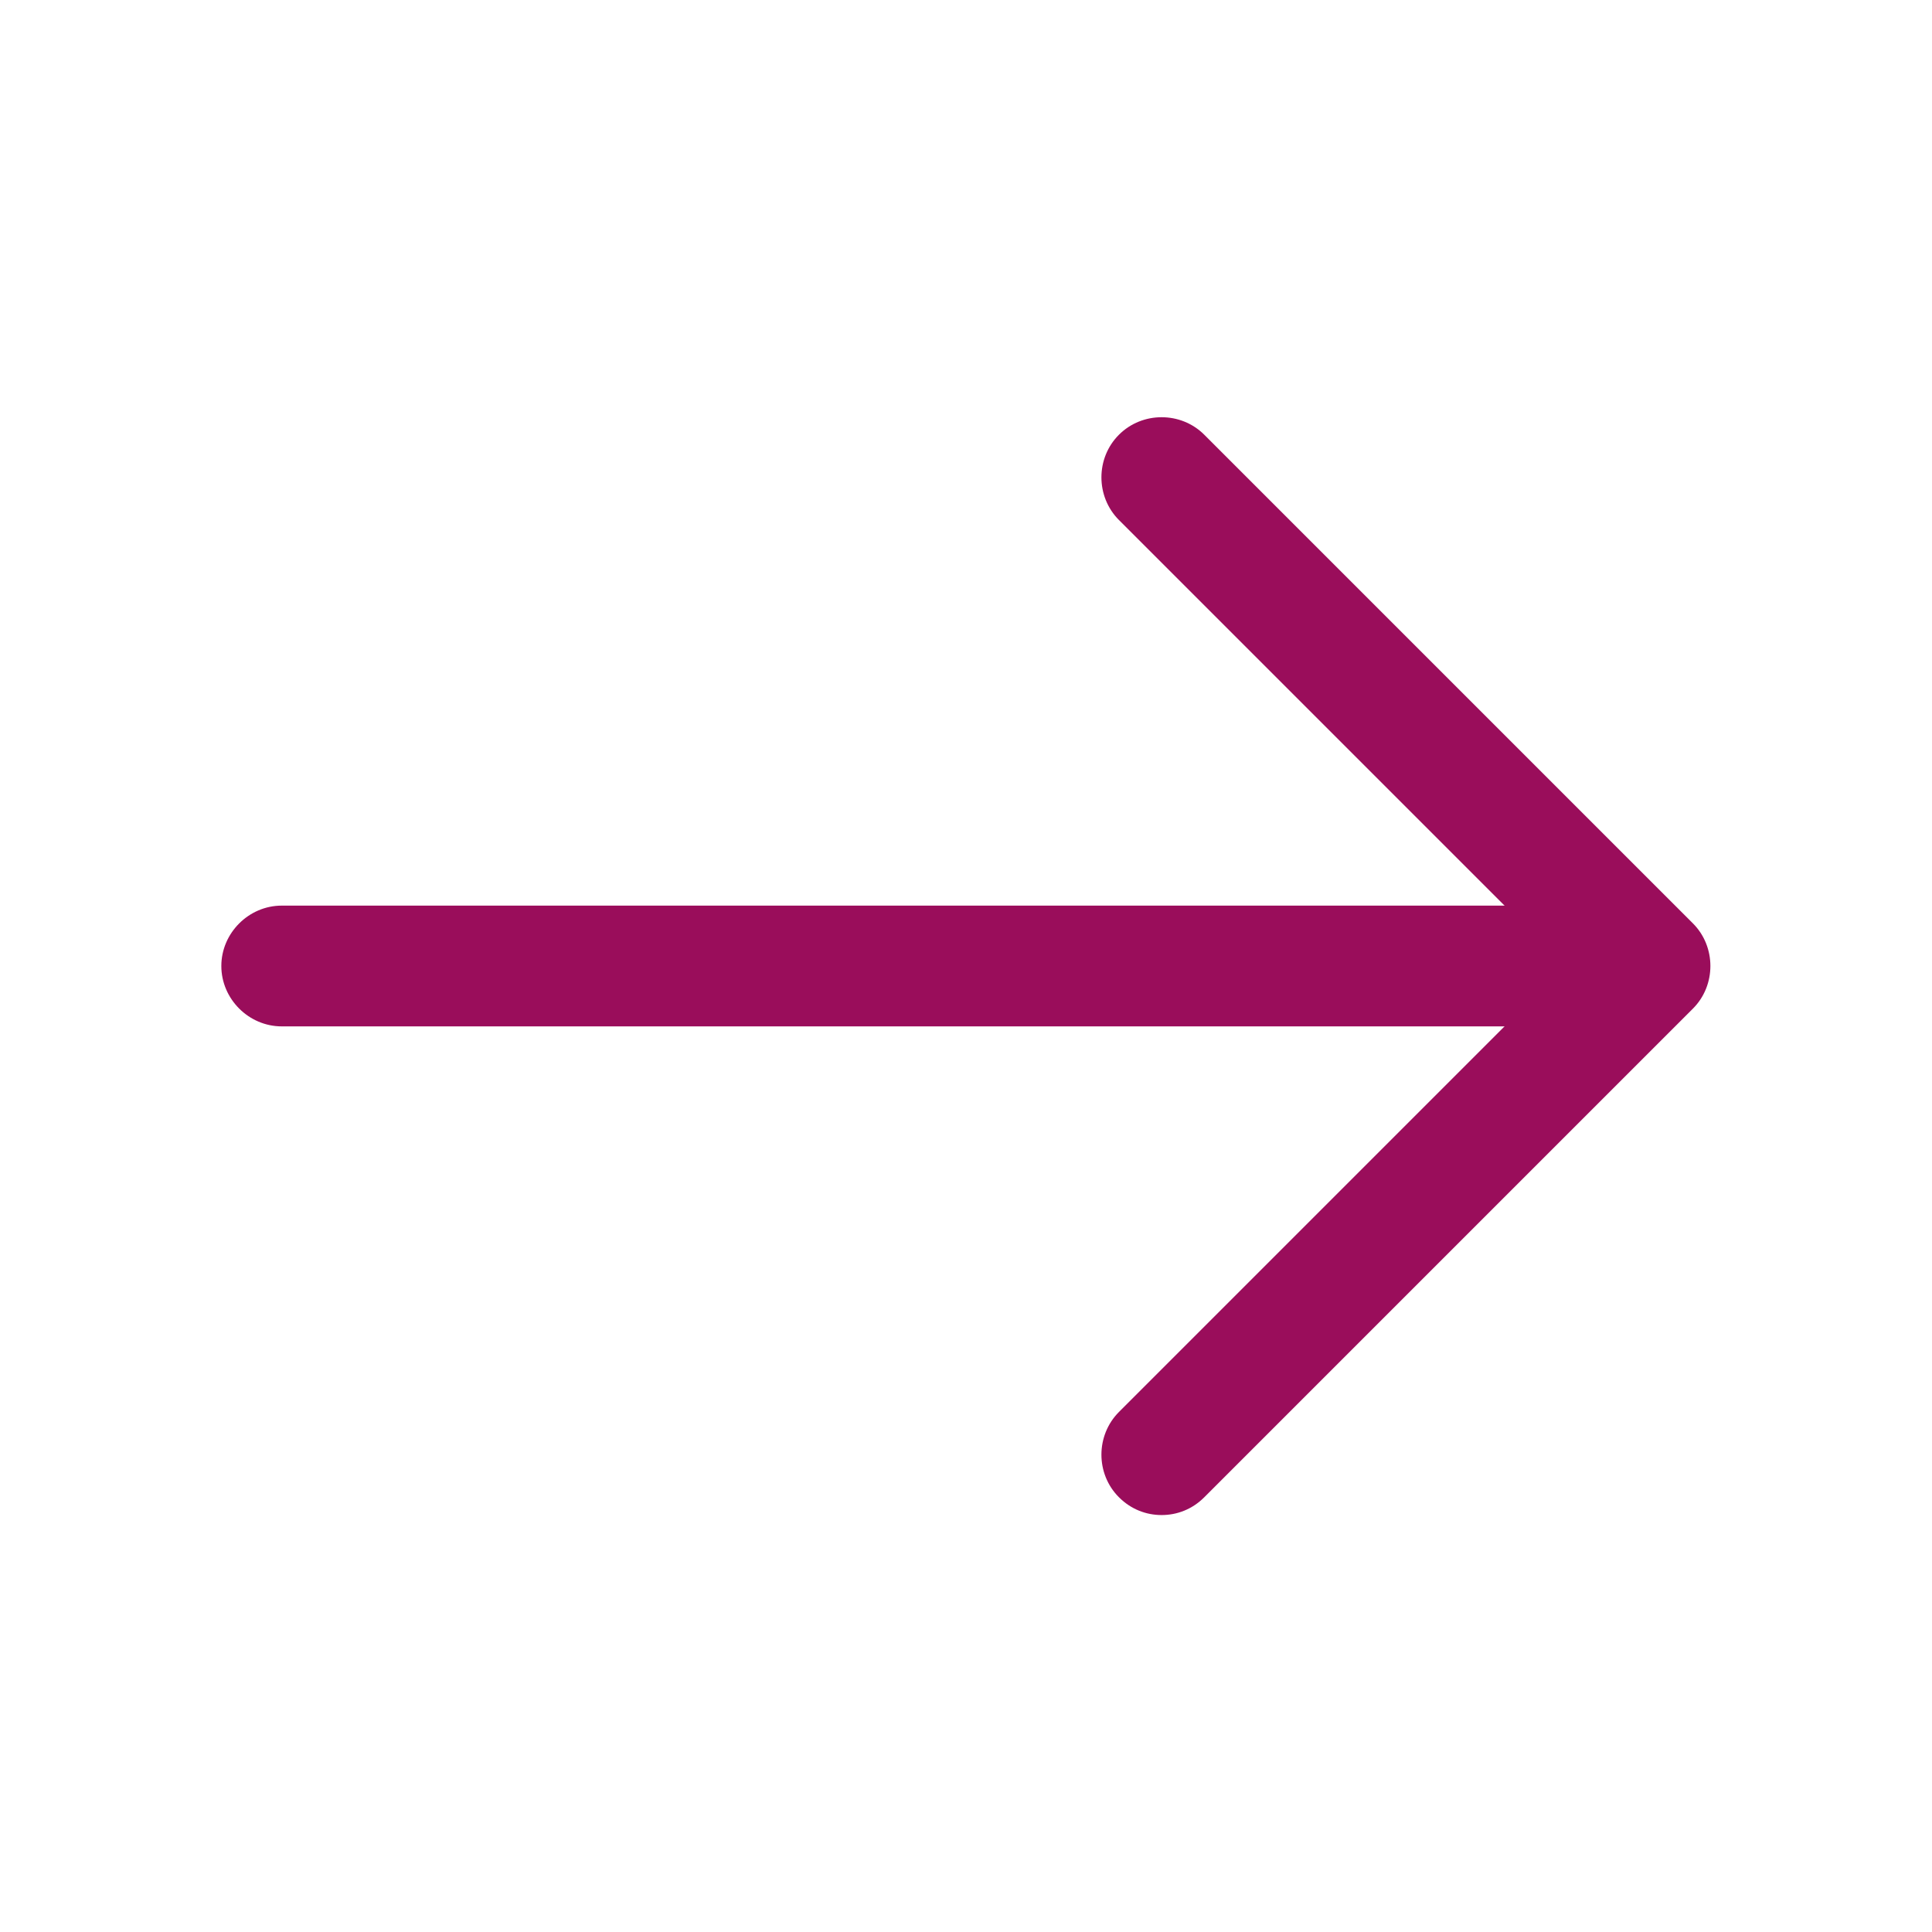
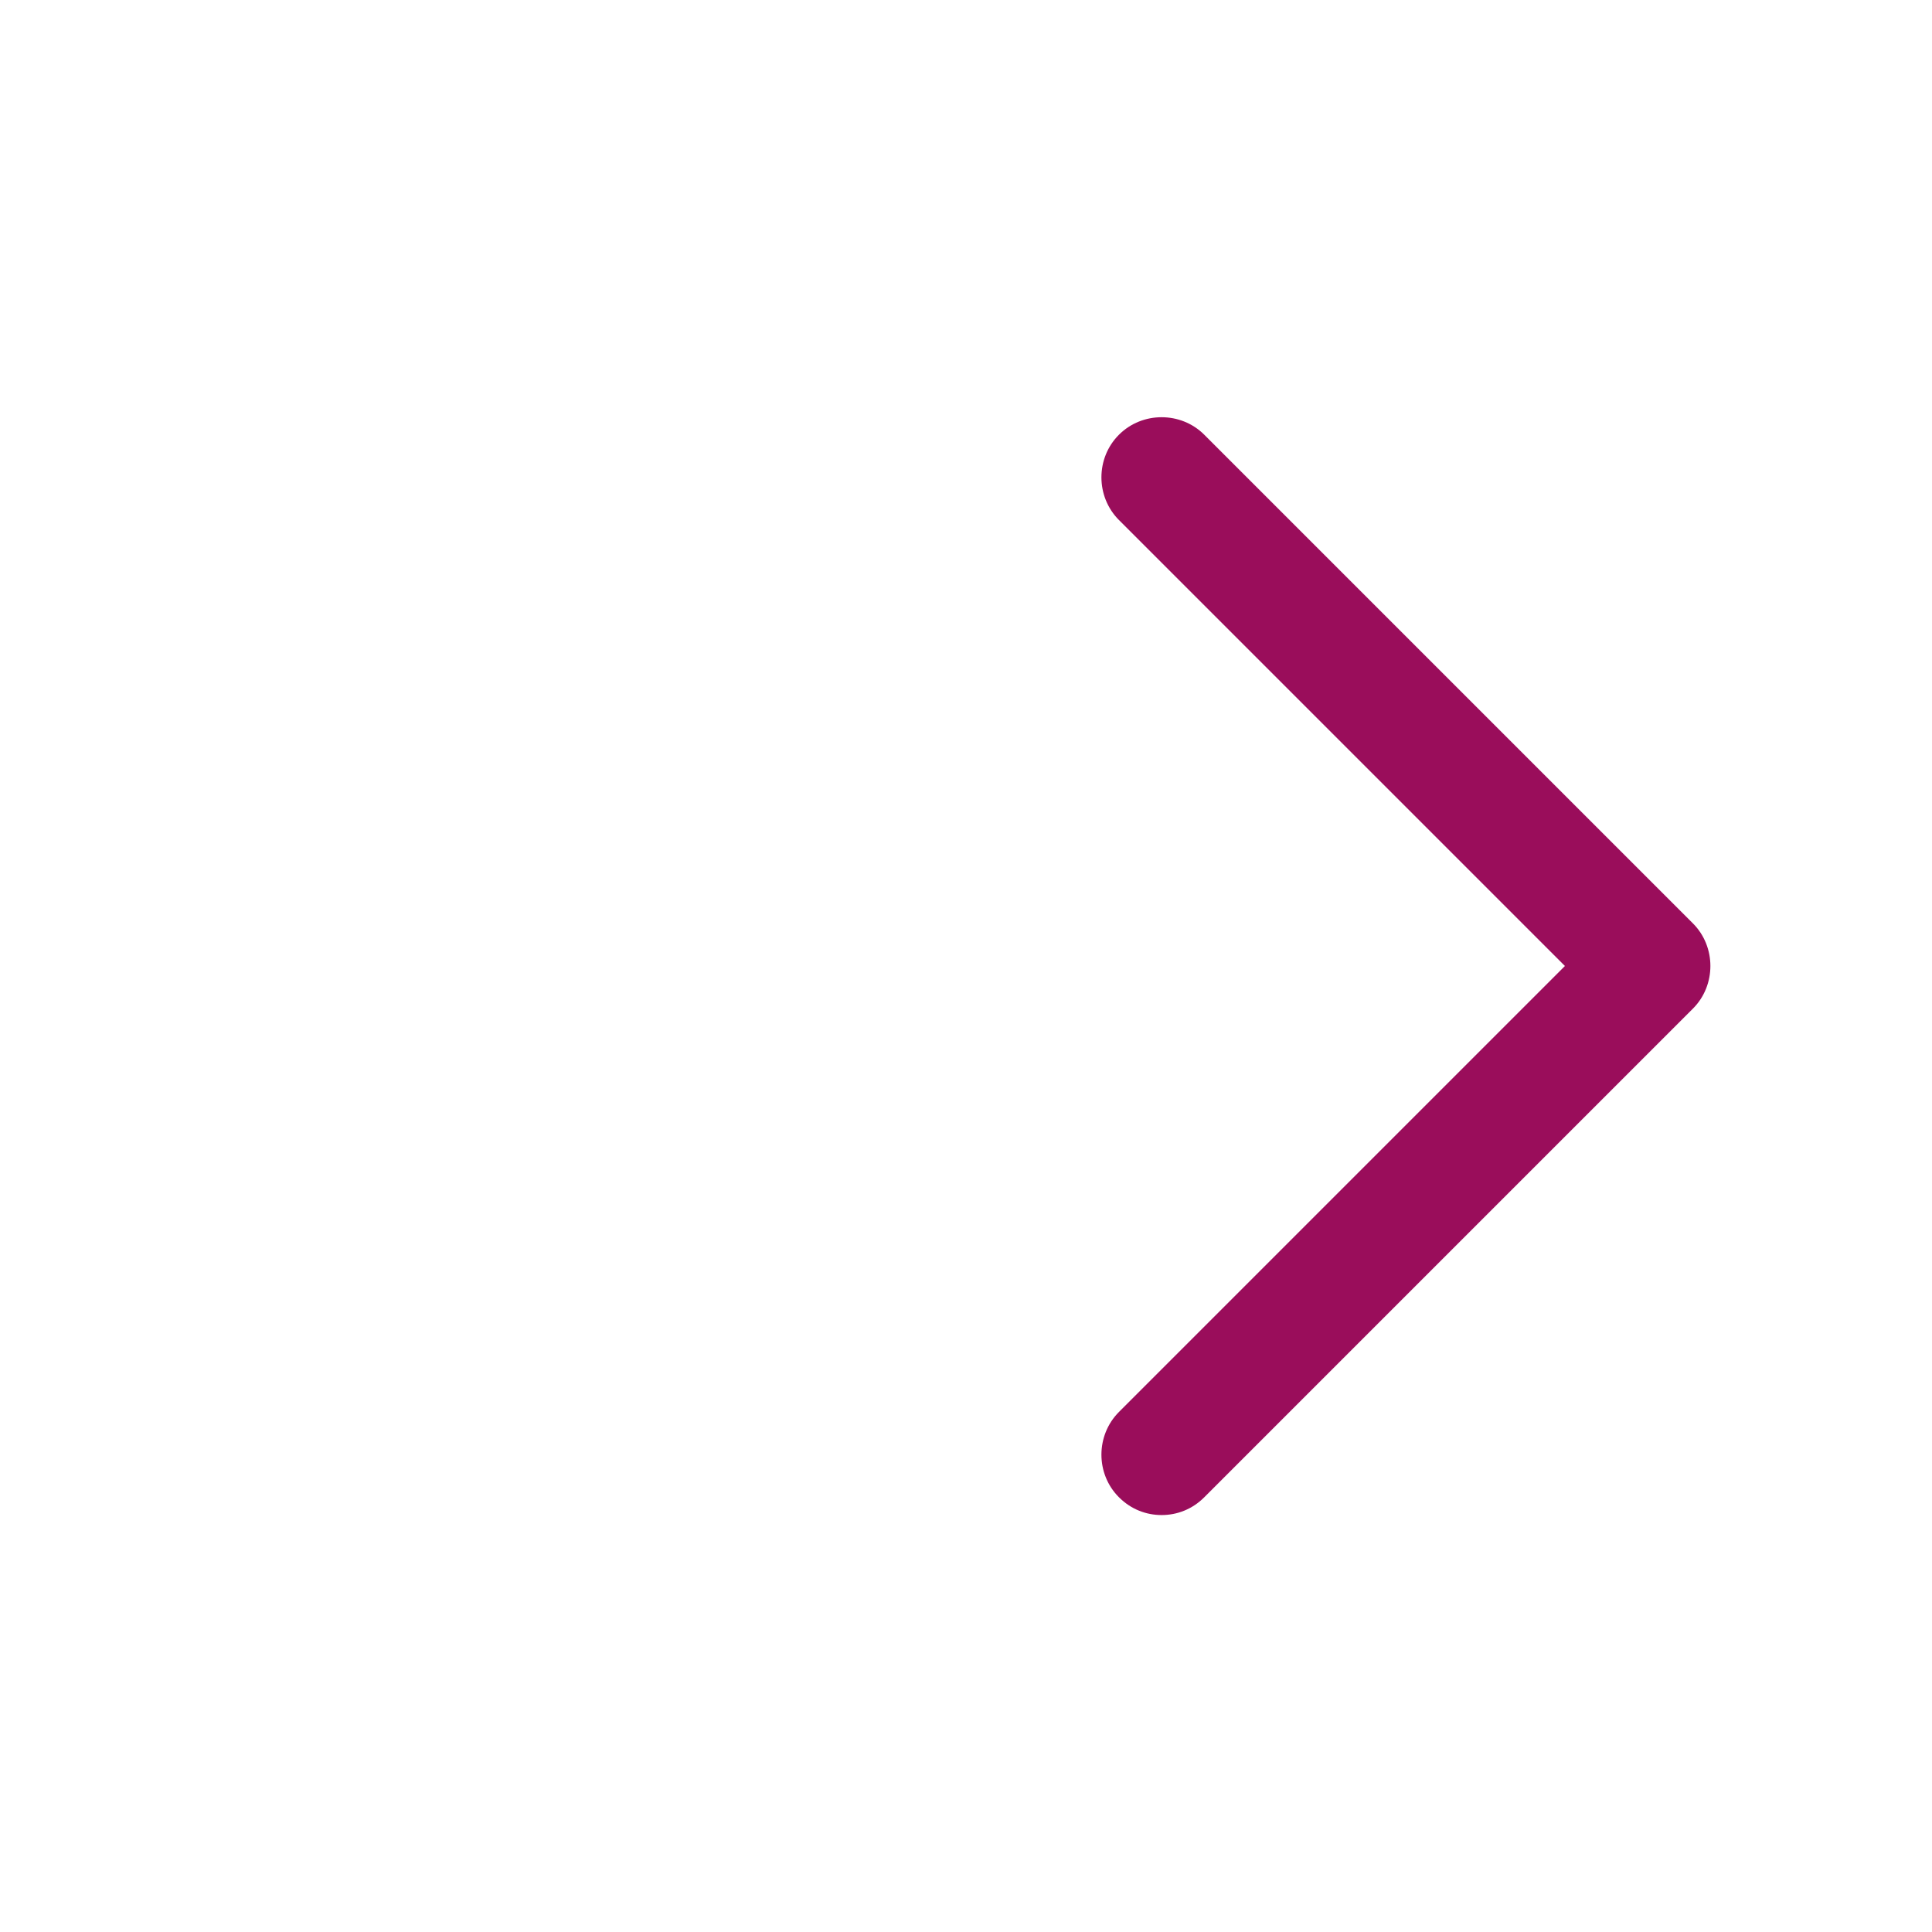
<svg xmlns="http://www.w3.org/2000/svg" width="16" height="16" viewBox="0 0 16 16" fill="none">
  <path d="M9.62 12.547C9.493 12.547 9.367 12.5 9.267 12.4C9.073 12.207 9.073 11.887 9.267 11.693L12.96 8L9.267 4.307C9.073 4.113 9.073 3.793 9.267 3.6C9.46 3.407 9.78 3.407 9.973 3.6L14.02 7.647C14.213 7.84 14.213 8.16 14.02 8.353L9.973 12.4C9.873 12.5 9.747 12.547 9.62 12.547Z" fill="#9A0D5B" />
-   <path d="M13.553 8.5H2.333C2.06 8.5 1.833 8.273 1.833 8C1.833 7.727 2.06 7.5 2.333 7.5H13.553C13.827 7.5 14.053 7.727 14.053 8C14.053 8.273 13.827 8.5 13.553 8.5Z" fill="#9A0D5B" />
</svg>